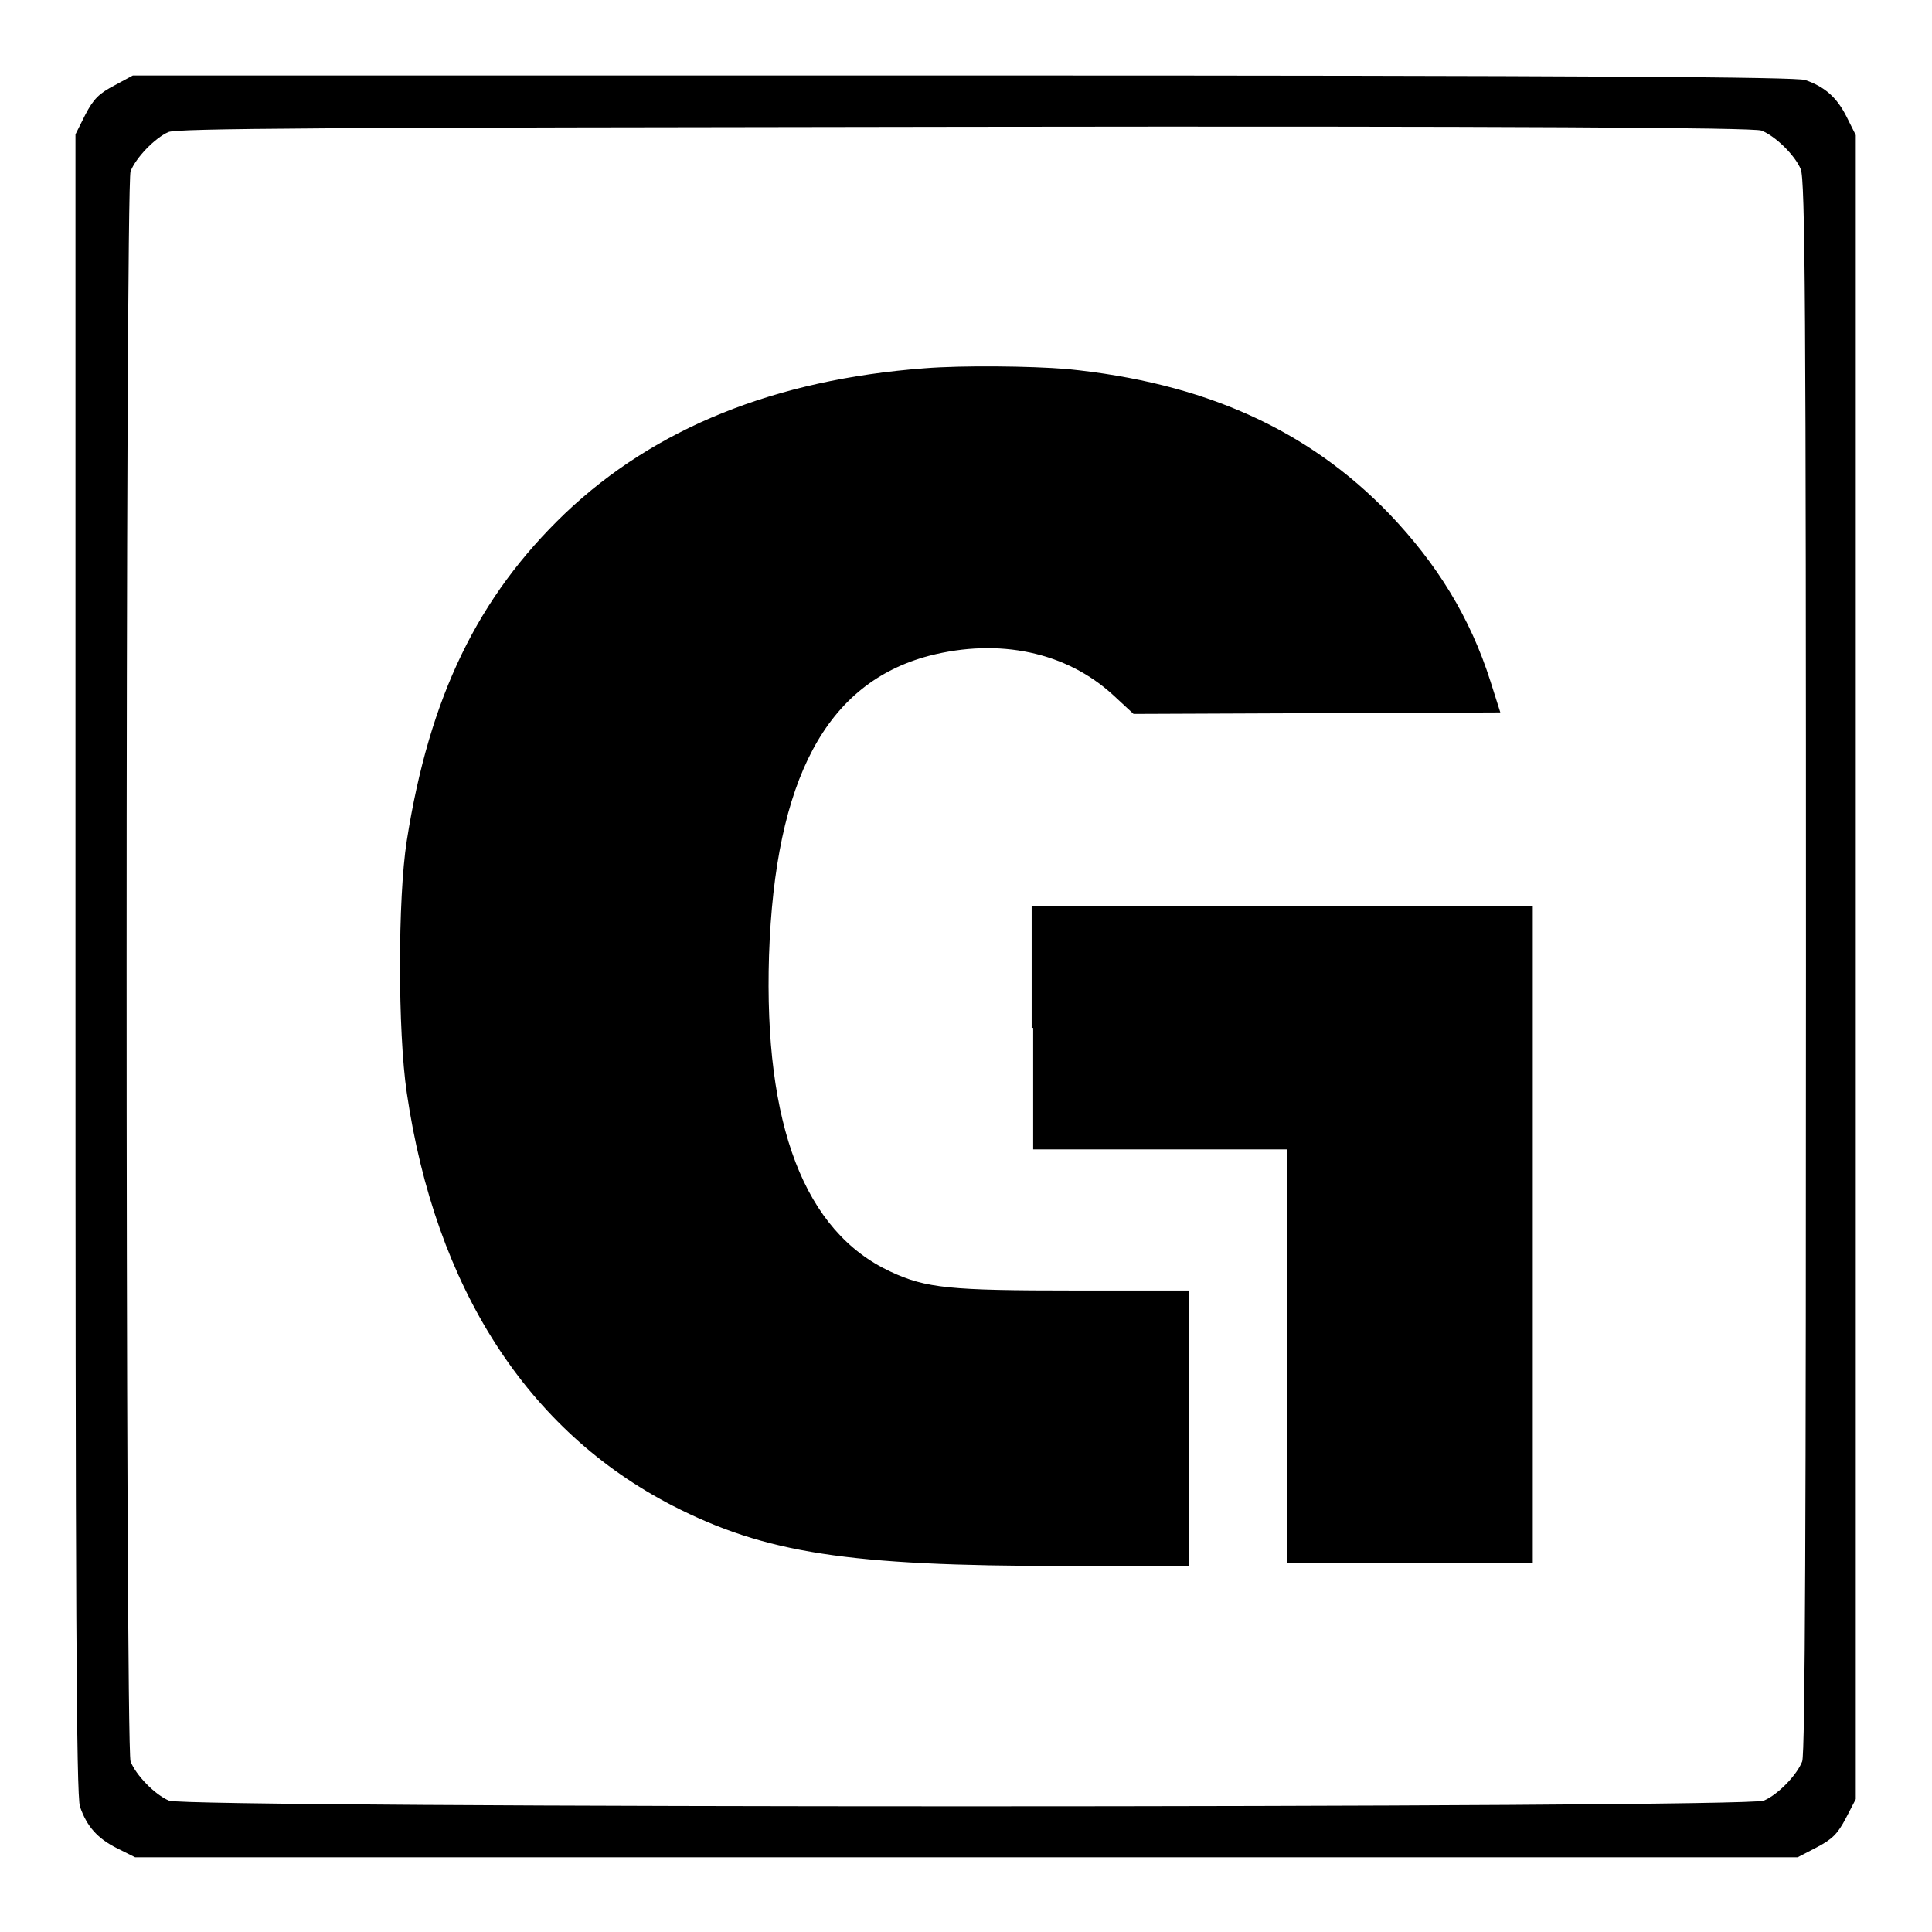
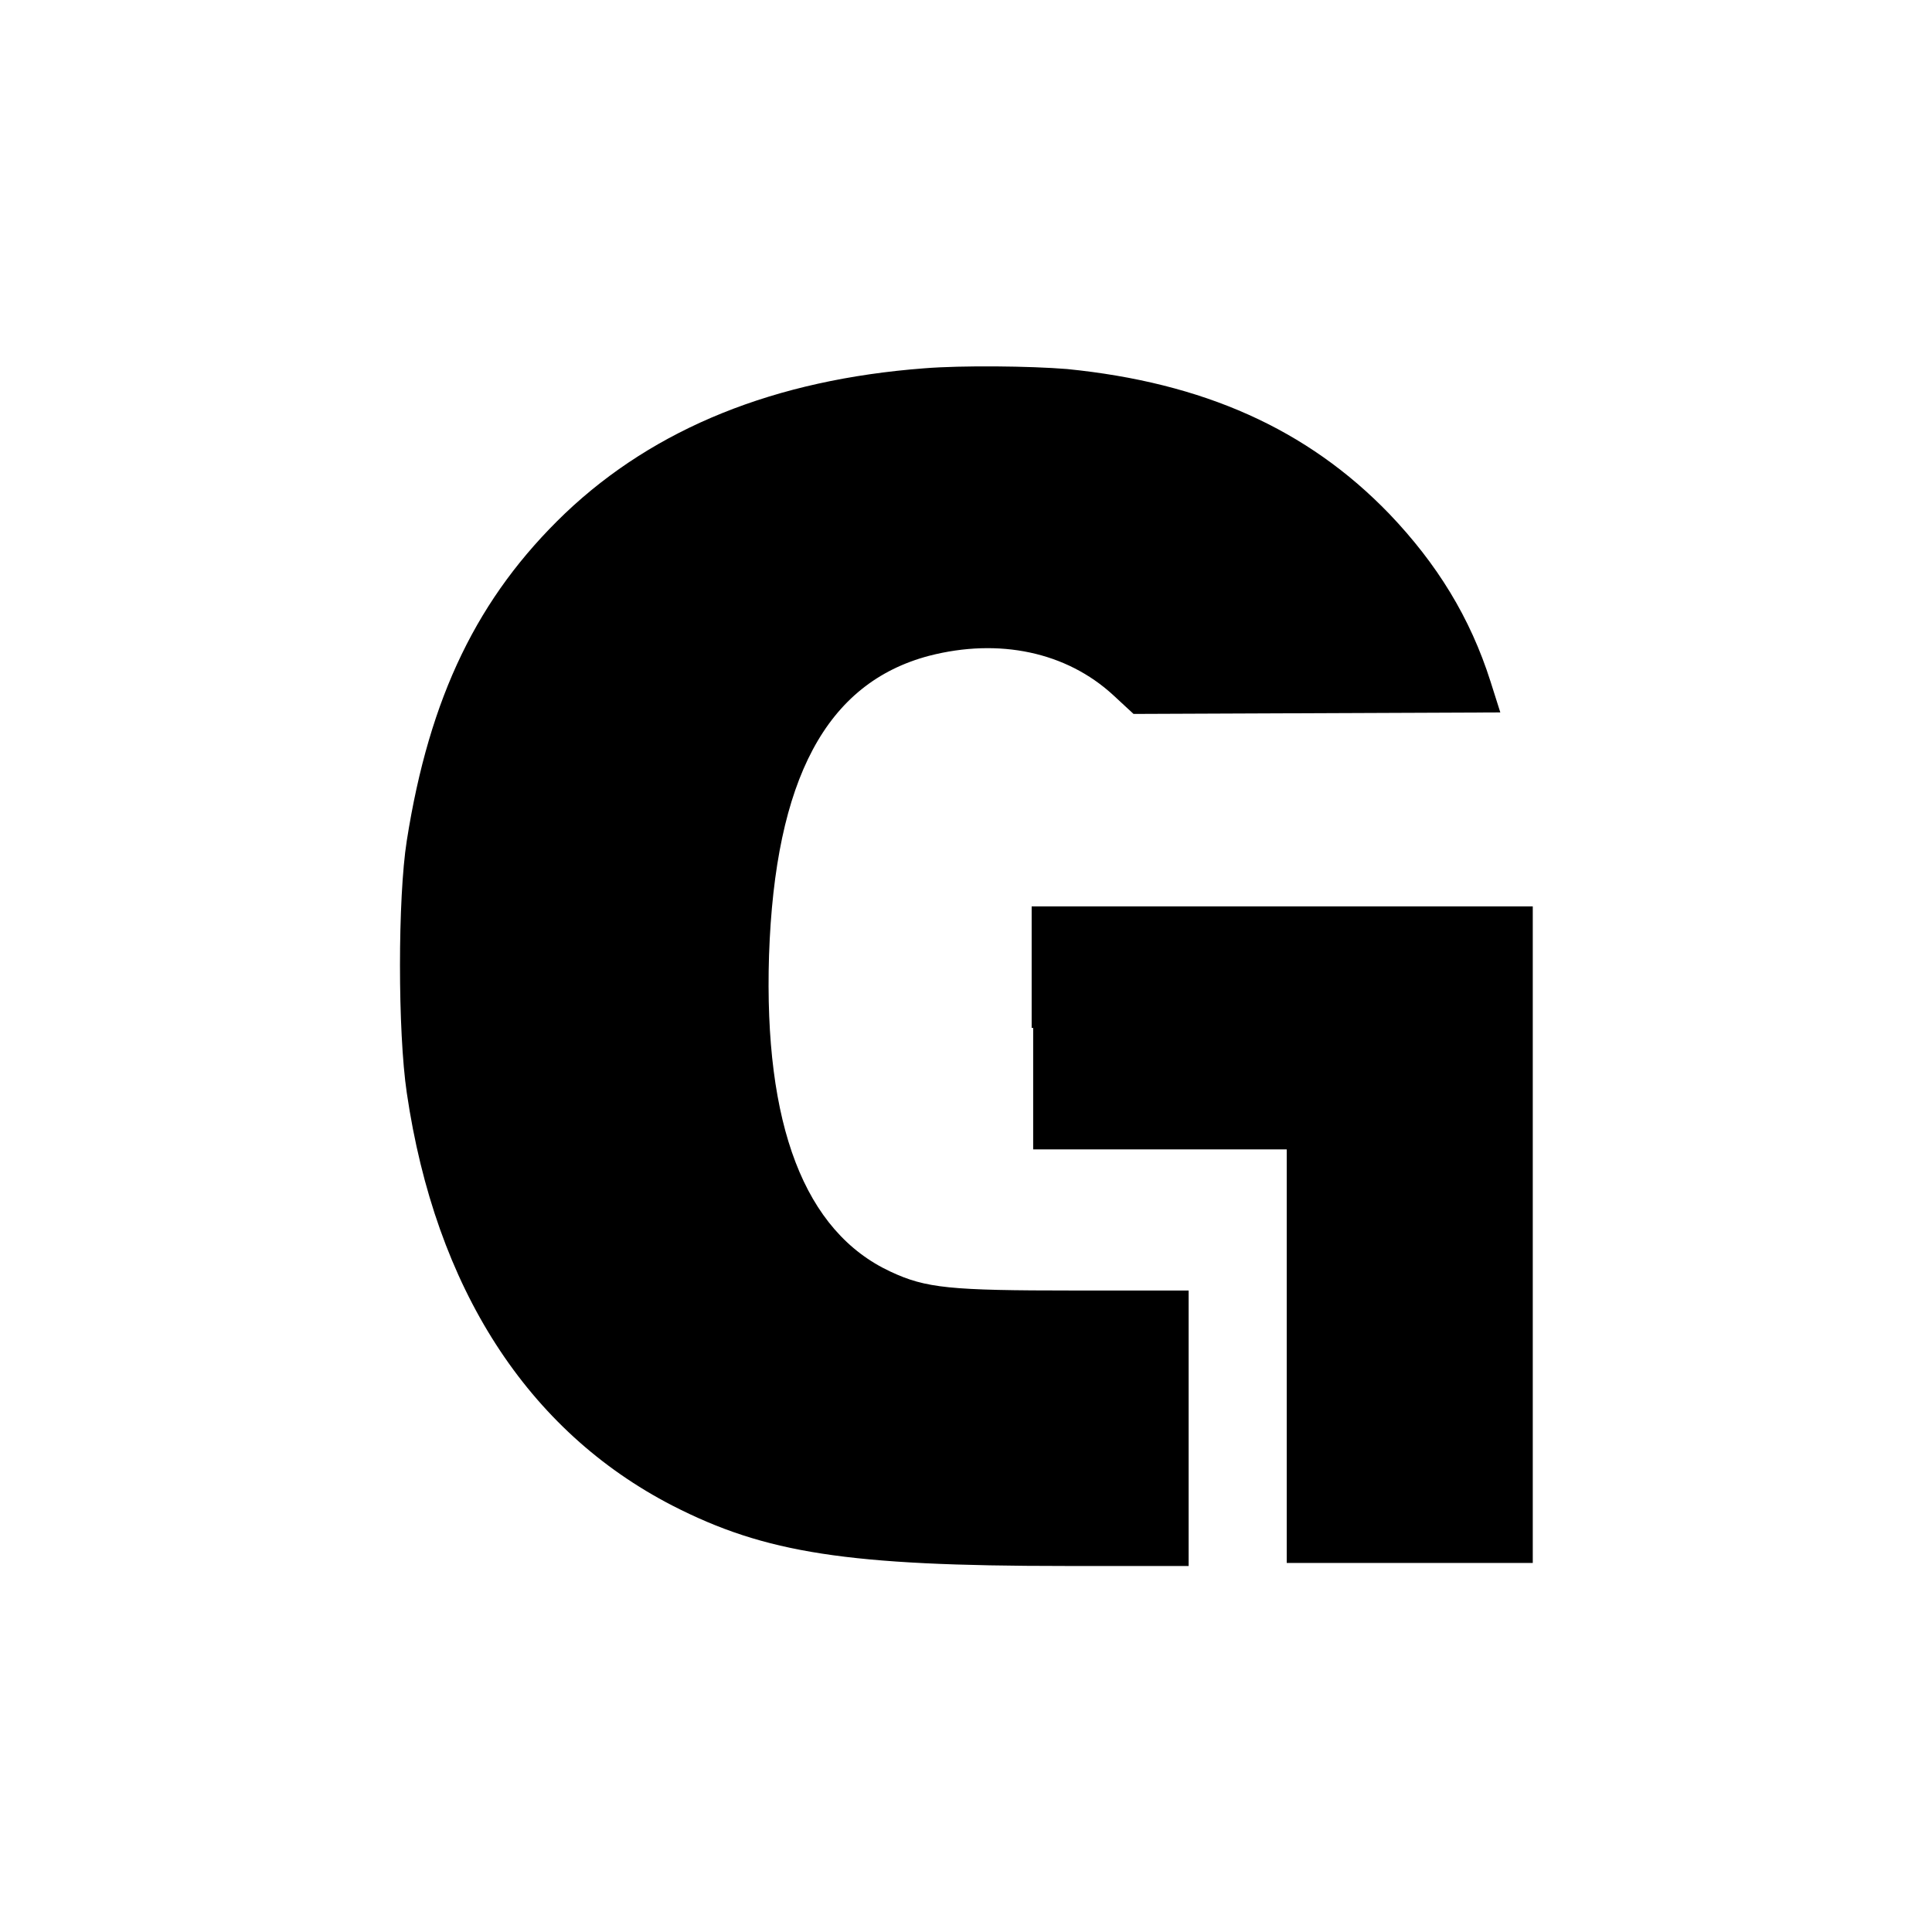
<svg xmlns="http://www.w3.org/2000/svg" version="1.1" x="0px" y="0px" viewBox="0 0 256 256" enable-background="new 0 0 256 256" xml:space="preserve">
  <g>
    <g>
      <g>
-         <path fill="#000000" d="M15.2,11.3c-2.1,1.1-2.8,1.8-3.9,3.9L10,17.8v110c0,82.8,0.1,110.3,0.6,111.6c0.9,2.6,2.3,4.2,4.9,5.5l2.4,1.2H128h110.2l2.5-1.3c2.1-1.1,2.8-1.8,3.9-3.9l1.3-2.5V128.1V17.9l-1.2-2.4c-1.3-2.6-2.9-4-5.5-4.9c-1.2-0.4-28.7-0.6-111.6-0.6h-110L15.2,11.3z M233.4,17.3c1.8,0.7,4.4,3.2,5.2,5.1c0.6,1.3,0.7,18.2,0.7,105.6c0,72.2-0.1,104.4-0.5,105.4c-0.7,1.8-3.2,4.4-5.1,5.2c-2.3,1-209,1-211.3,0c-1.9-0.8-4.4-3.4-5.1-5.2c-0.7-1.9-0.7-208.8,0-210.7c0.7-1.8,3.2-4.4,5-5.2c1.2-0.5,19.5-0.6,105.6-0.7C200.1,16.7,232.4,16.9,233.4,17.3z" />
        <path fill="#000000" d="M122.5,48.8c-19.8,1.5-35.7,7.9-47.6,19.2c-11.6,11.1-18,24.3-21,43.4c-1.2,7.6-1.2,25.3,0,33.4c3.8,25.9,16,44.8,35.2,54.7c12.3,6.3,23.2,8,52,8h16.4v-18.3V171h-15.2c-16.4,0-19.6-0.3-24.3-2.5c-11.4-5.3-16.8-19.4-16.1-41.9c0.8-23.4,7.6-36.1,21.2-39.7c9.3-2.4,18.2-0.5,24.4,5.2l2.7,2.5l24.3-0.1l24.3-0.1l-1.3-4.1c-2.7-8.5-7.1-15.6-13.4-22.2c-10.9-11.3-24.7-17.4-42.7-19.2C136.5,48.5,127.5,48.4,122.5,48.8z" />
        <path fill="#000000" d="M136.9,136.2v16.1h16.8h16.8v27.4v27.4h16.3h16.3v-43.5v-43.5h-33.2h-33.2V136.2z" />
      </g>
    </g>
  </g>
</svg>